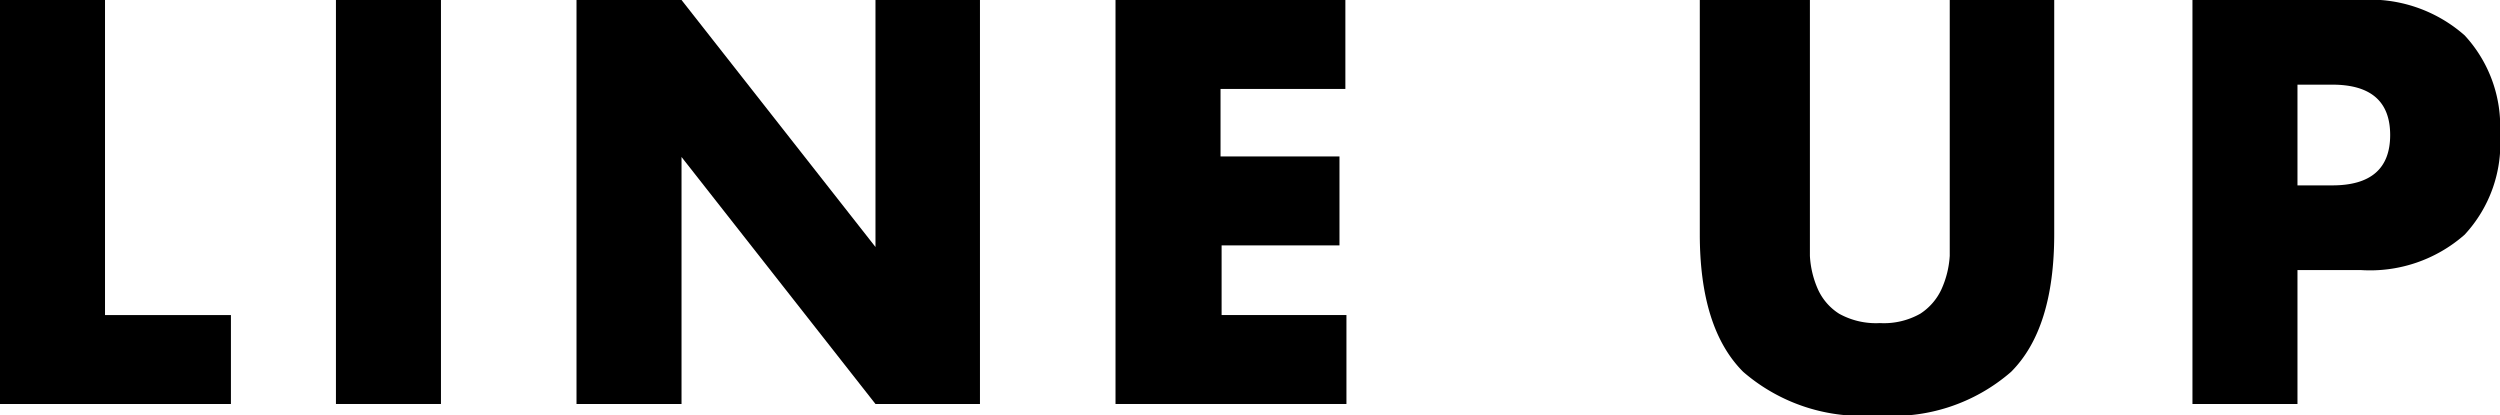
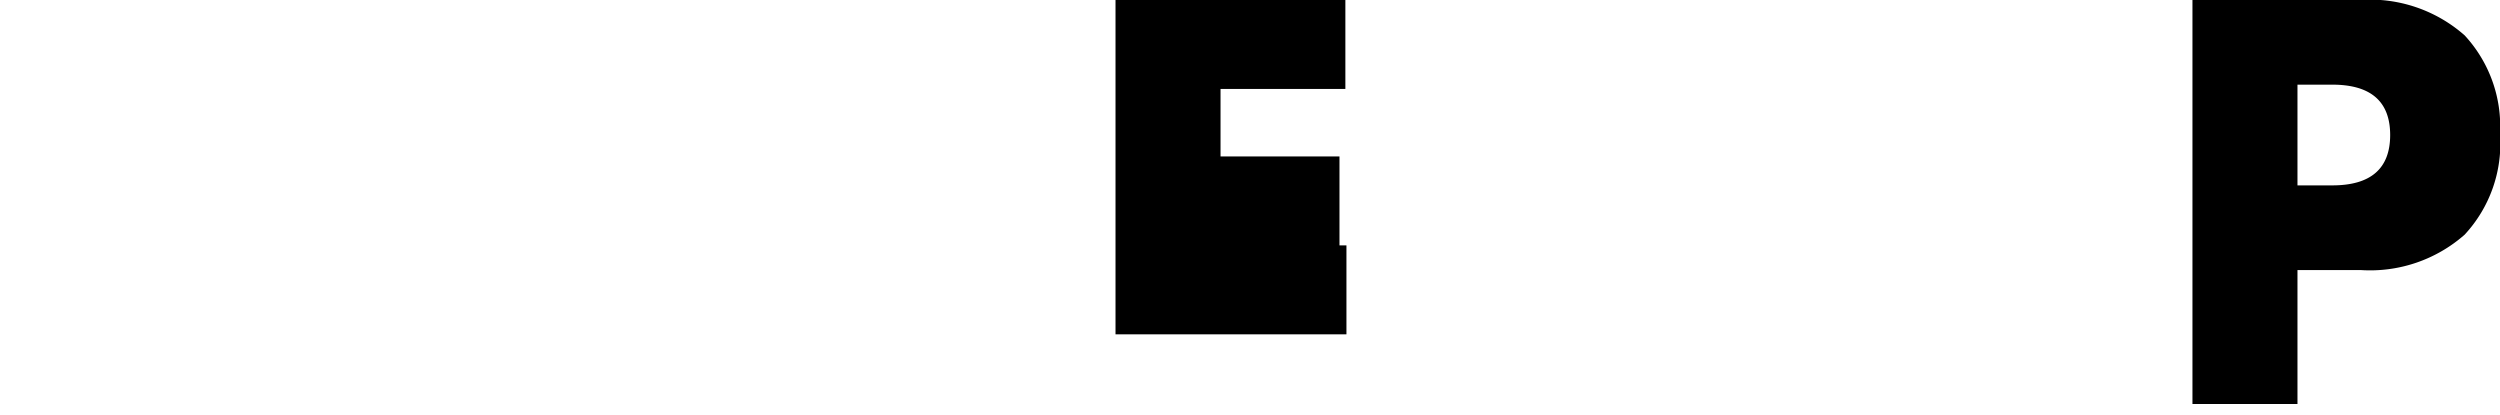
<svg xmlns="http://www.w3.org/2000/svg" viewBox="0 0 93.32 15.5">
  <defs>
    <style>.cls-1{fill:#000;}</style>
  </defs>
  <title>nav_lineup</title>
  <g id="レイヤー_2" data-name="レイヤー 2">
    <g id="テキストOL">
-       <path class="cls-1" d="M3.92,0V11.76h4.7v3.32H0V0Z" />
-       <path class="cls-1" d="M16.46,0V15.08H12.54V0Z" />
-       <path class="cls-1" d="M21.52,15.08V0h3.92l7.24,9.22V0h3.9V15.08h-3.9L25.44,5.86v9.22Z" />
-       <path class="cls-1" d="M50.22,3.32H45.56V5.84H50V9.16h-4.4v2.6h4.66v3.32H41.64V0h8.58Z" />
-       <path class="cls-1" d="M67.56,0V8.2c0,.44,0,.89,0,1.35a3.53,3.53,0,0,0,.3,1.25,2.1,2.1,0,0,0,.79.91,2.83,2.83,0,0,0,1.52.35,2.76,2.76,0,0,0,1.51-.35,2.17,2.17,0,0,0,.79-.91,3.54,3.54,0,0,0,.31-1.25c0-.46,0-.91,0-1.35V0h3.9V8.74q0,3.53-1.61,5.14a6.71,6.71,0,0,1-5,1.62,6.75,6.75,0,0,1-5-1.62q-1.62-1.62-1.62-5.14V0Z" />
+       <path class="cls-1" d="M50.22,3.32H45.56V5.84H50V9.16h-4.4h4.66v3.32H41.64V0h8.58Z" />
      <path class="cls-1" d="M85.76,15.08H81.84V0h6.24A5.34,5.34,0,0,1,92,1.32,5,5,0,0,1,93.32,5,5,5,0,0,1,92,8.76a5.34,5.34,0,0,1-3.89,1.32H85.76Zm0-8.16h1.3c1.44,0,2.16-.63,2.16-1.88s-.72-1.88-2.16-1.88h-1.3Z" />
    </g>
  </g>
</svg>